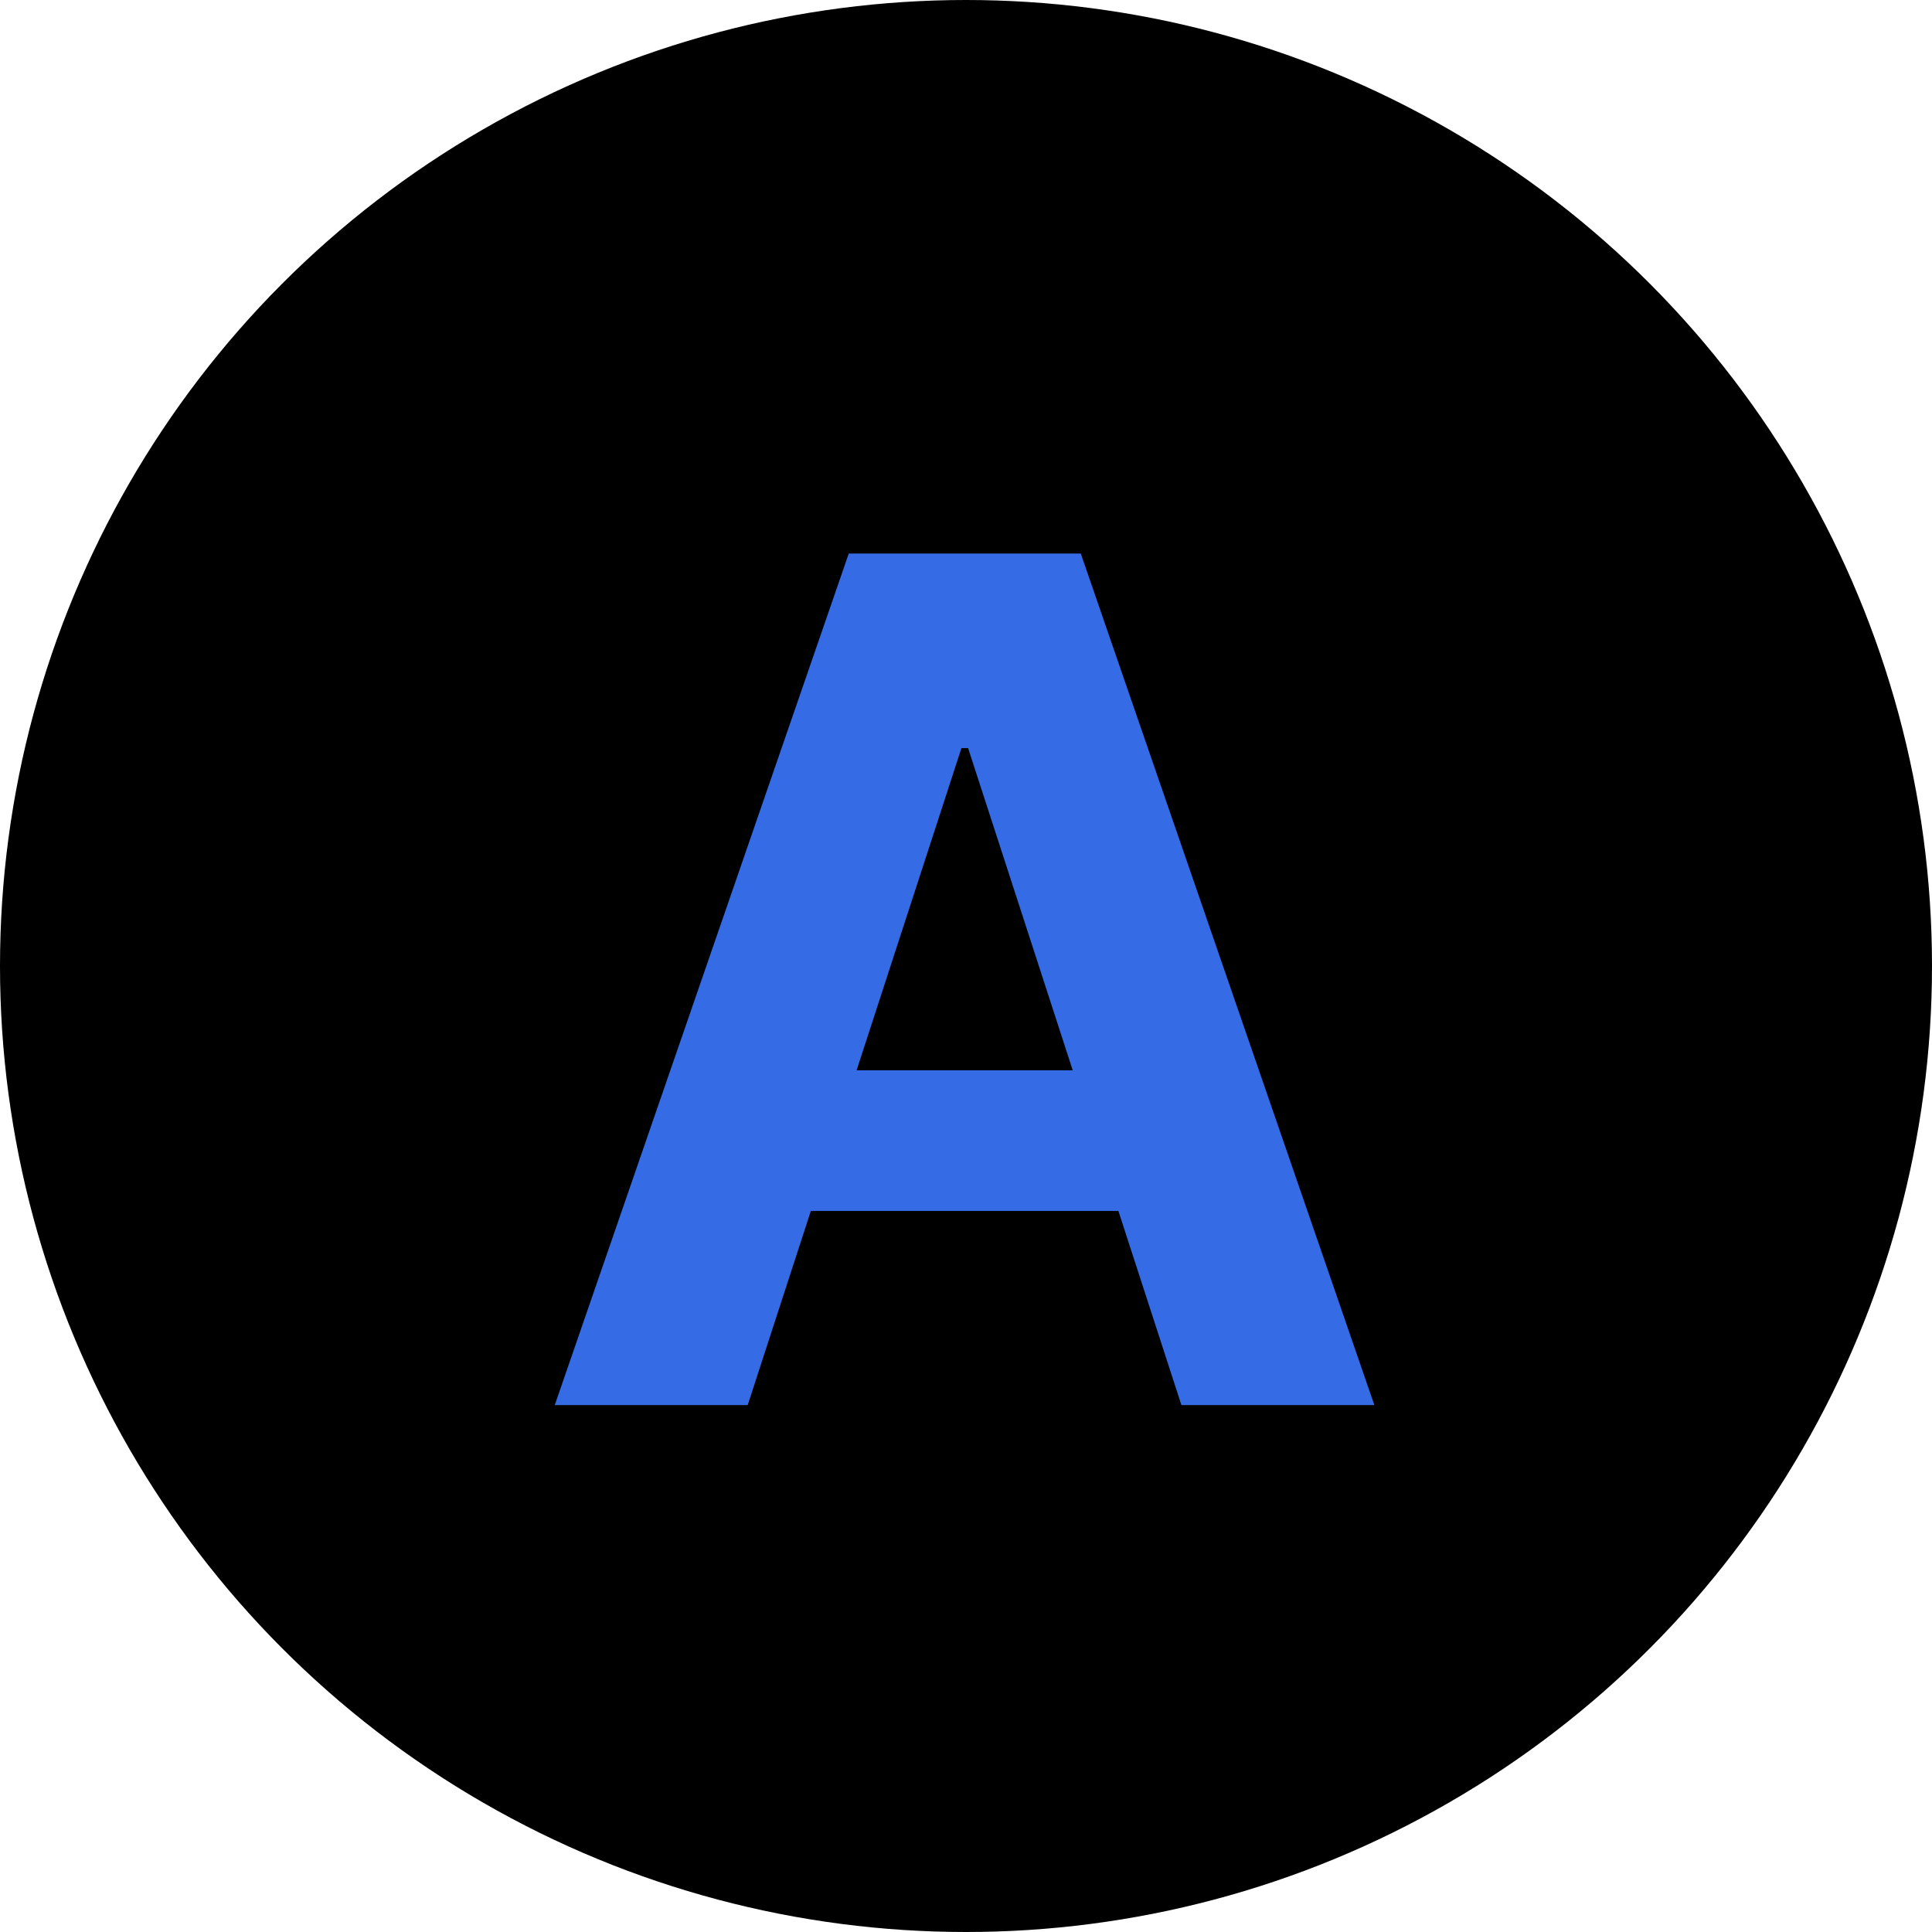
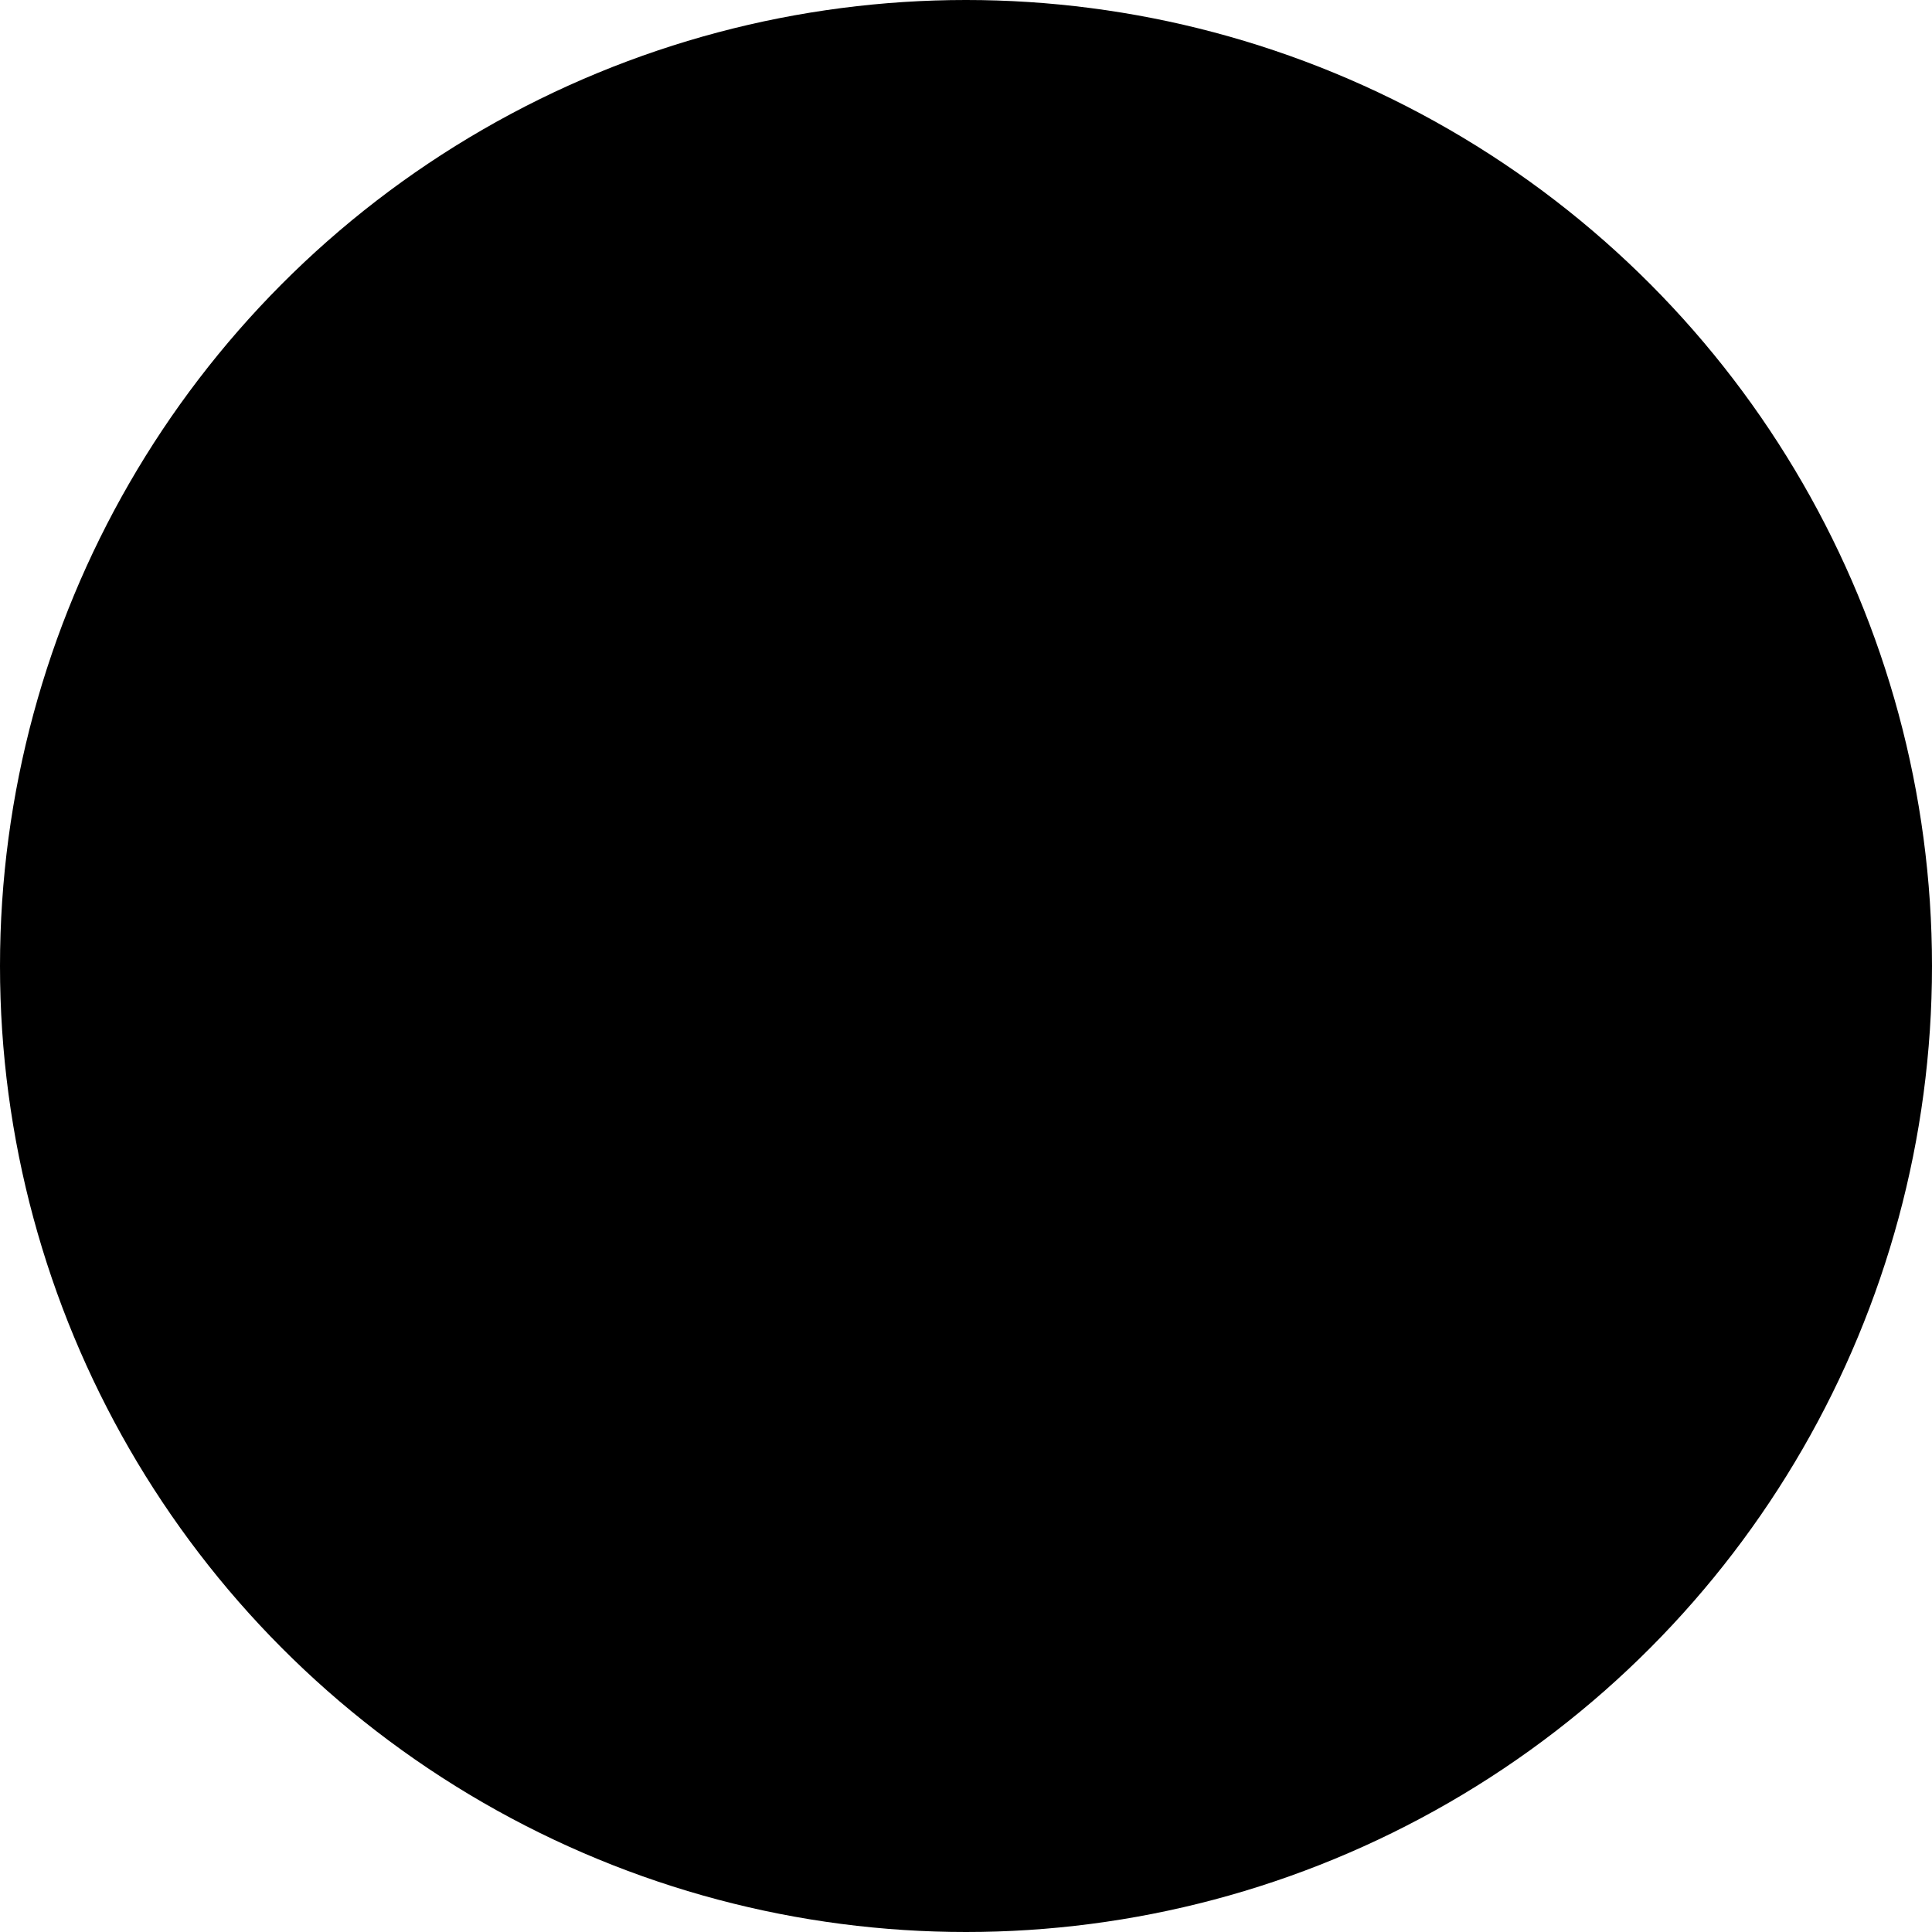
<svg xmlns="http://www.w3.org/2000/svg" width="22" height="22" viewBox="0 0 22 22" fill="none">
  <circle cx="11" cy="11" r="11" fill="black" />
-   <path d="M8.514 16H6.317L9.665 6.303H12.307L15.65 16H13.453L11.024 8.519H10.948L8.514 16ZM8.377 12.188H13.566V13.789H8.377V12.188Z" fill="#356BE4" />
</svg>